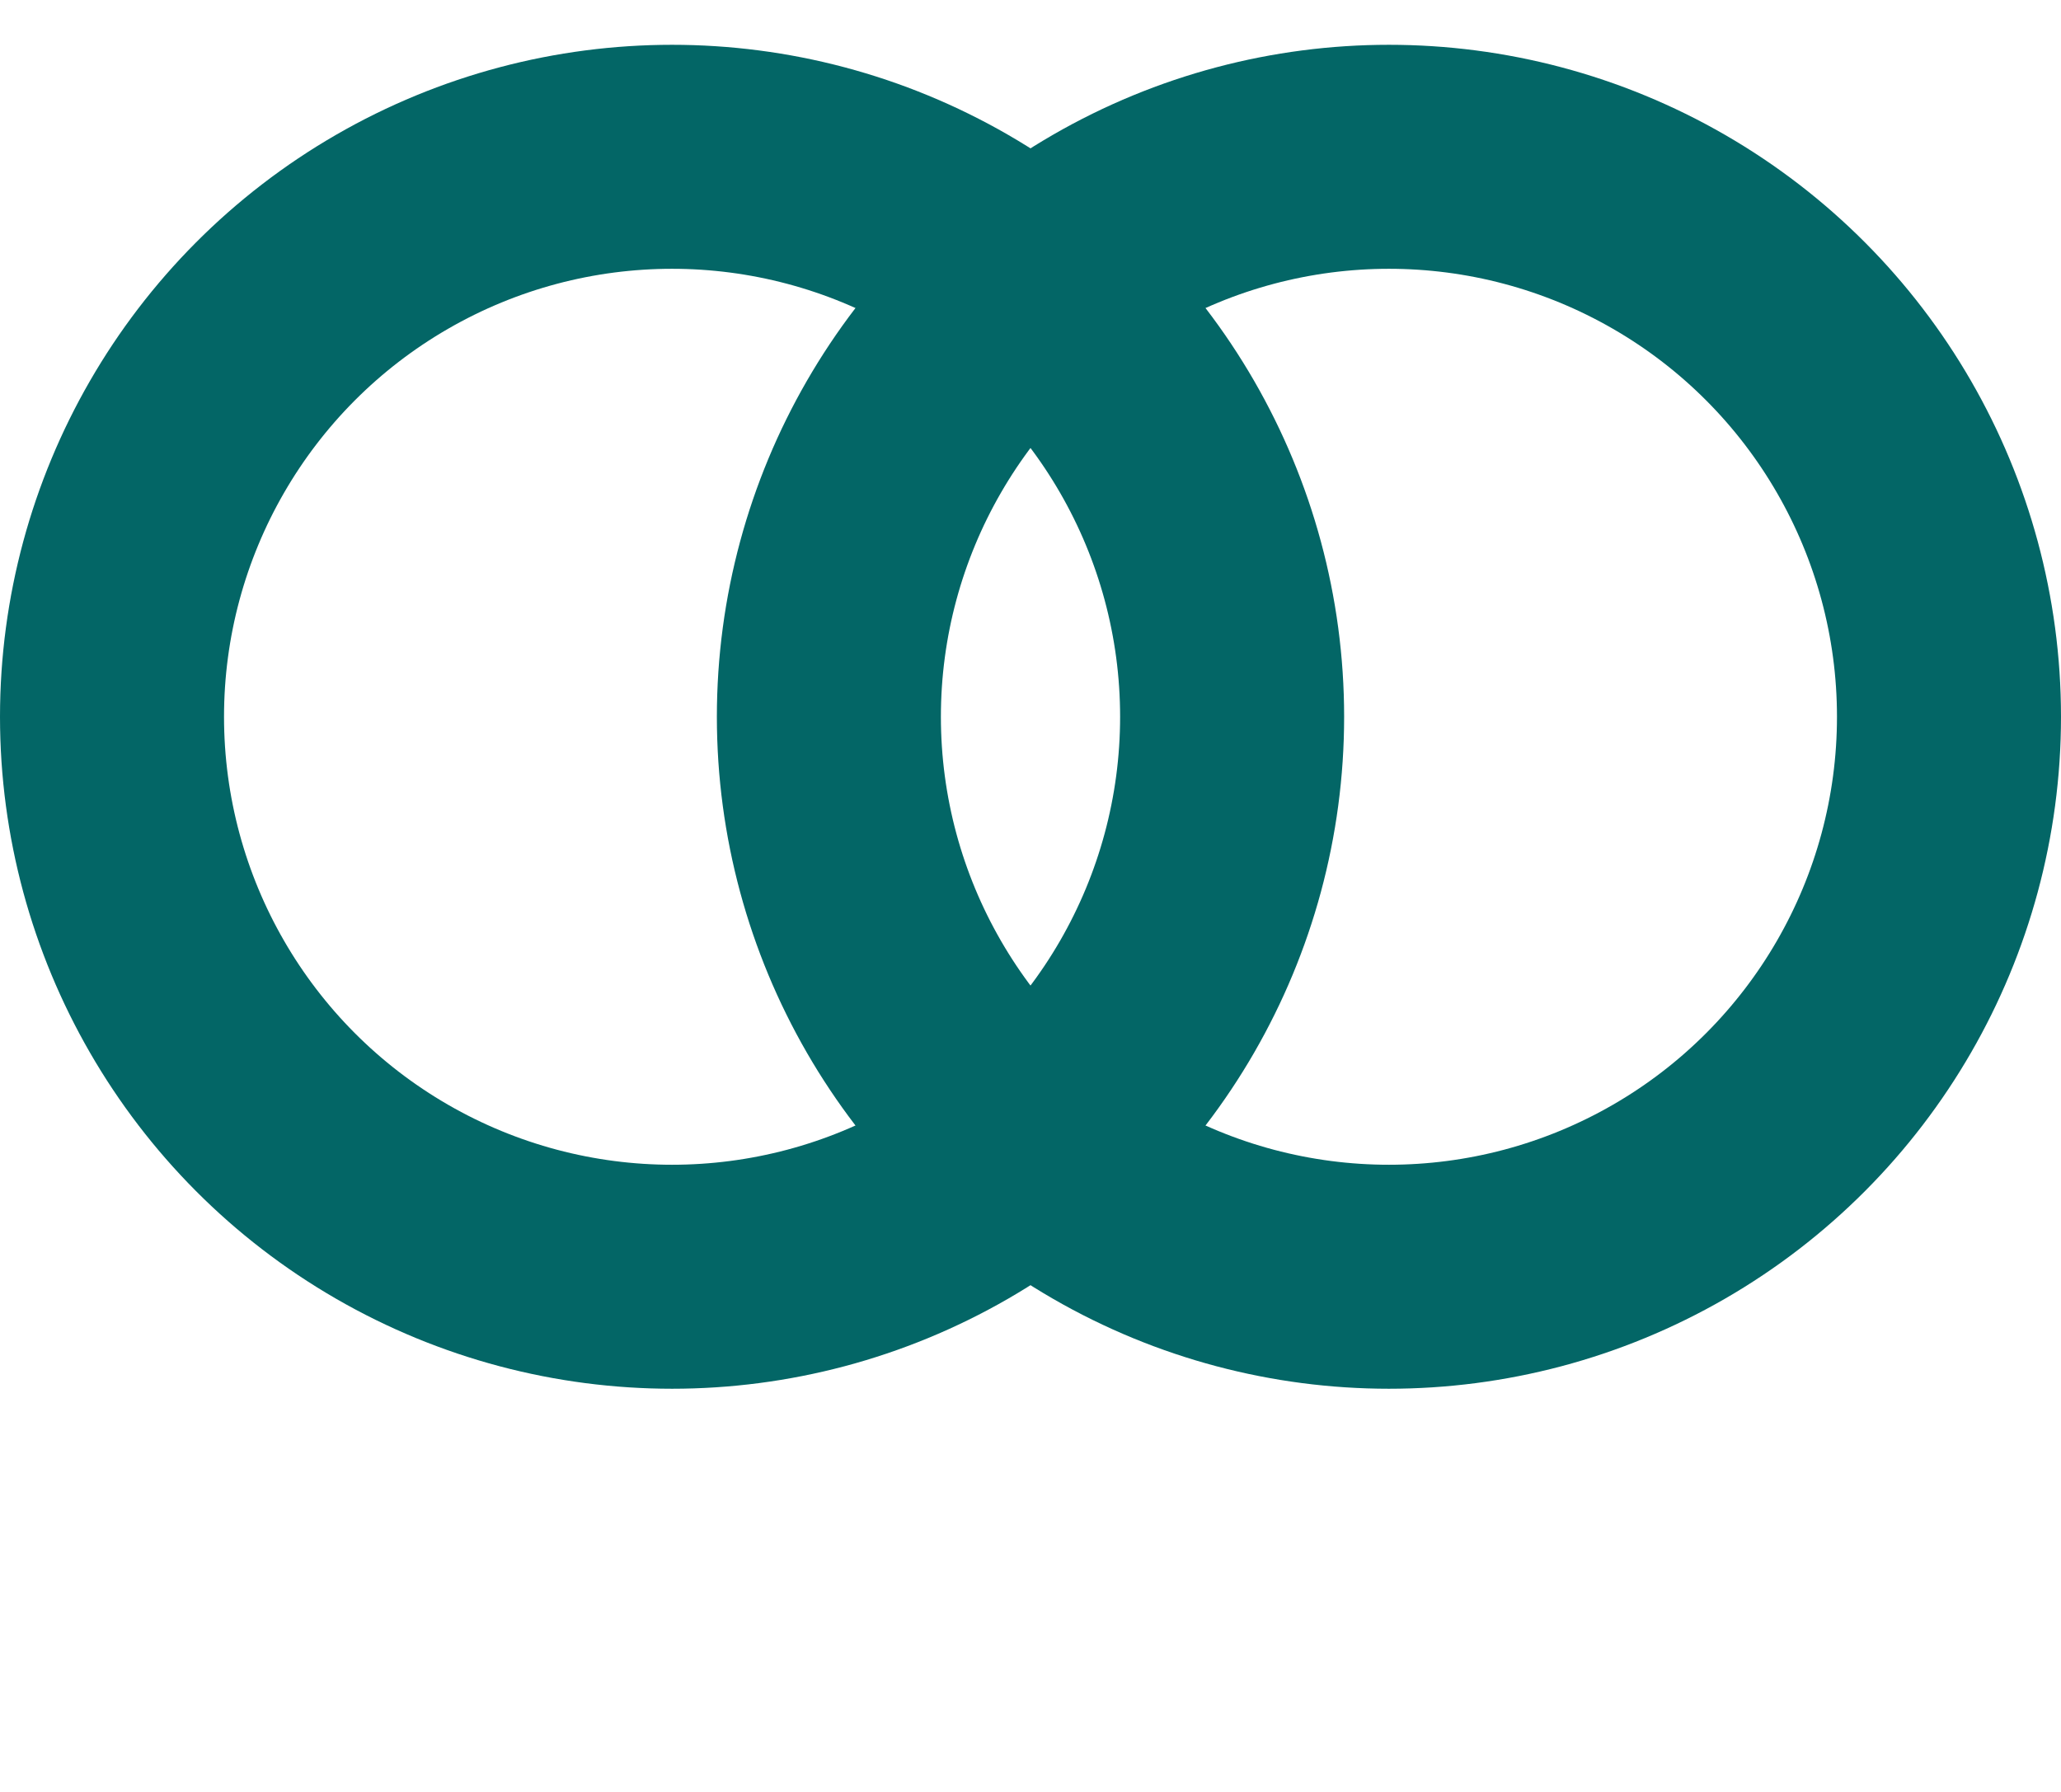
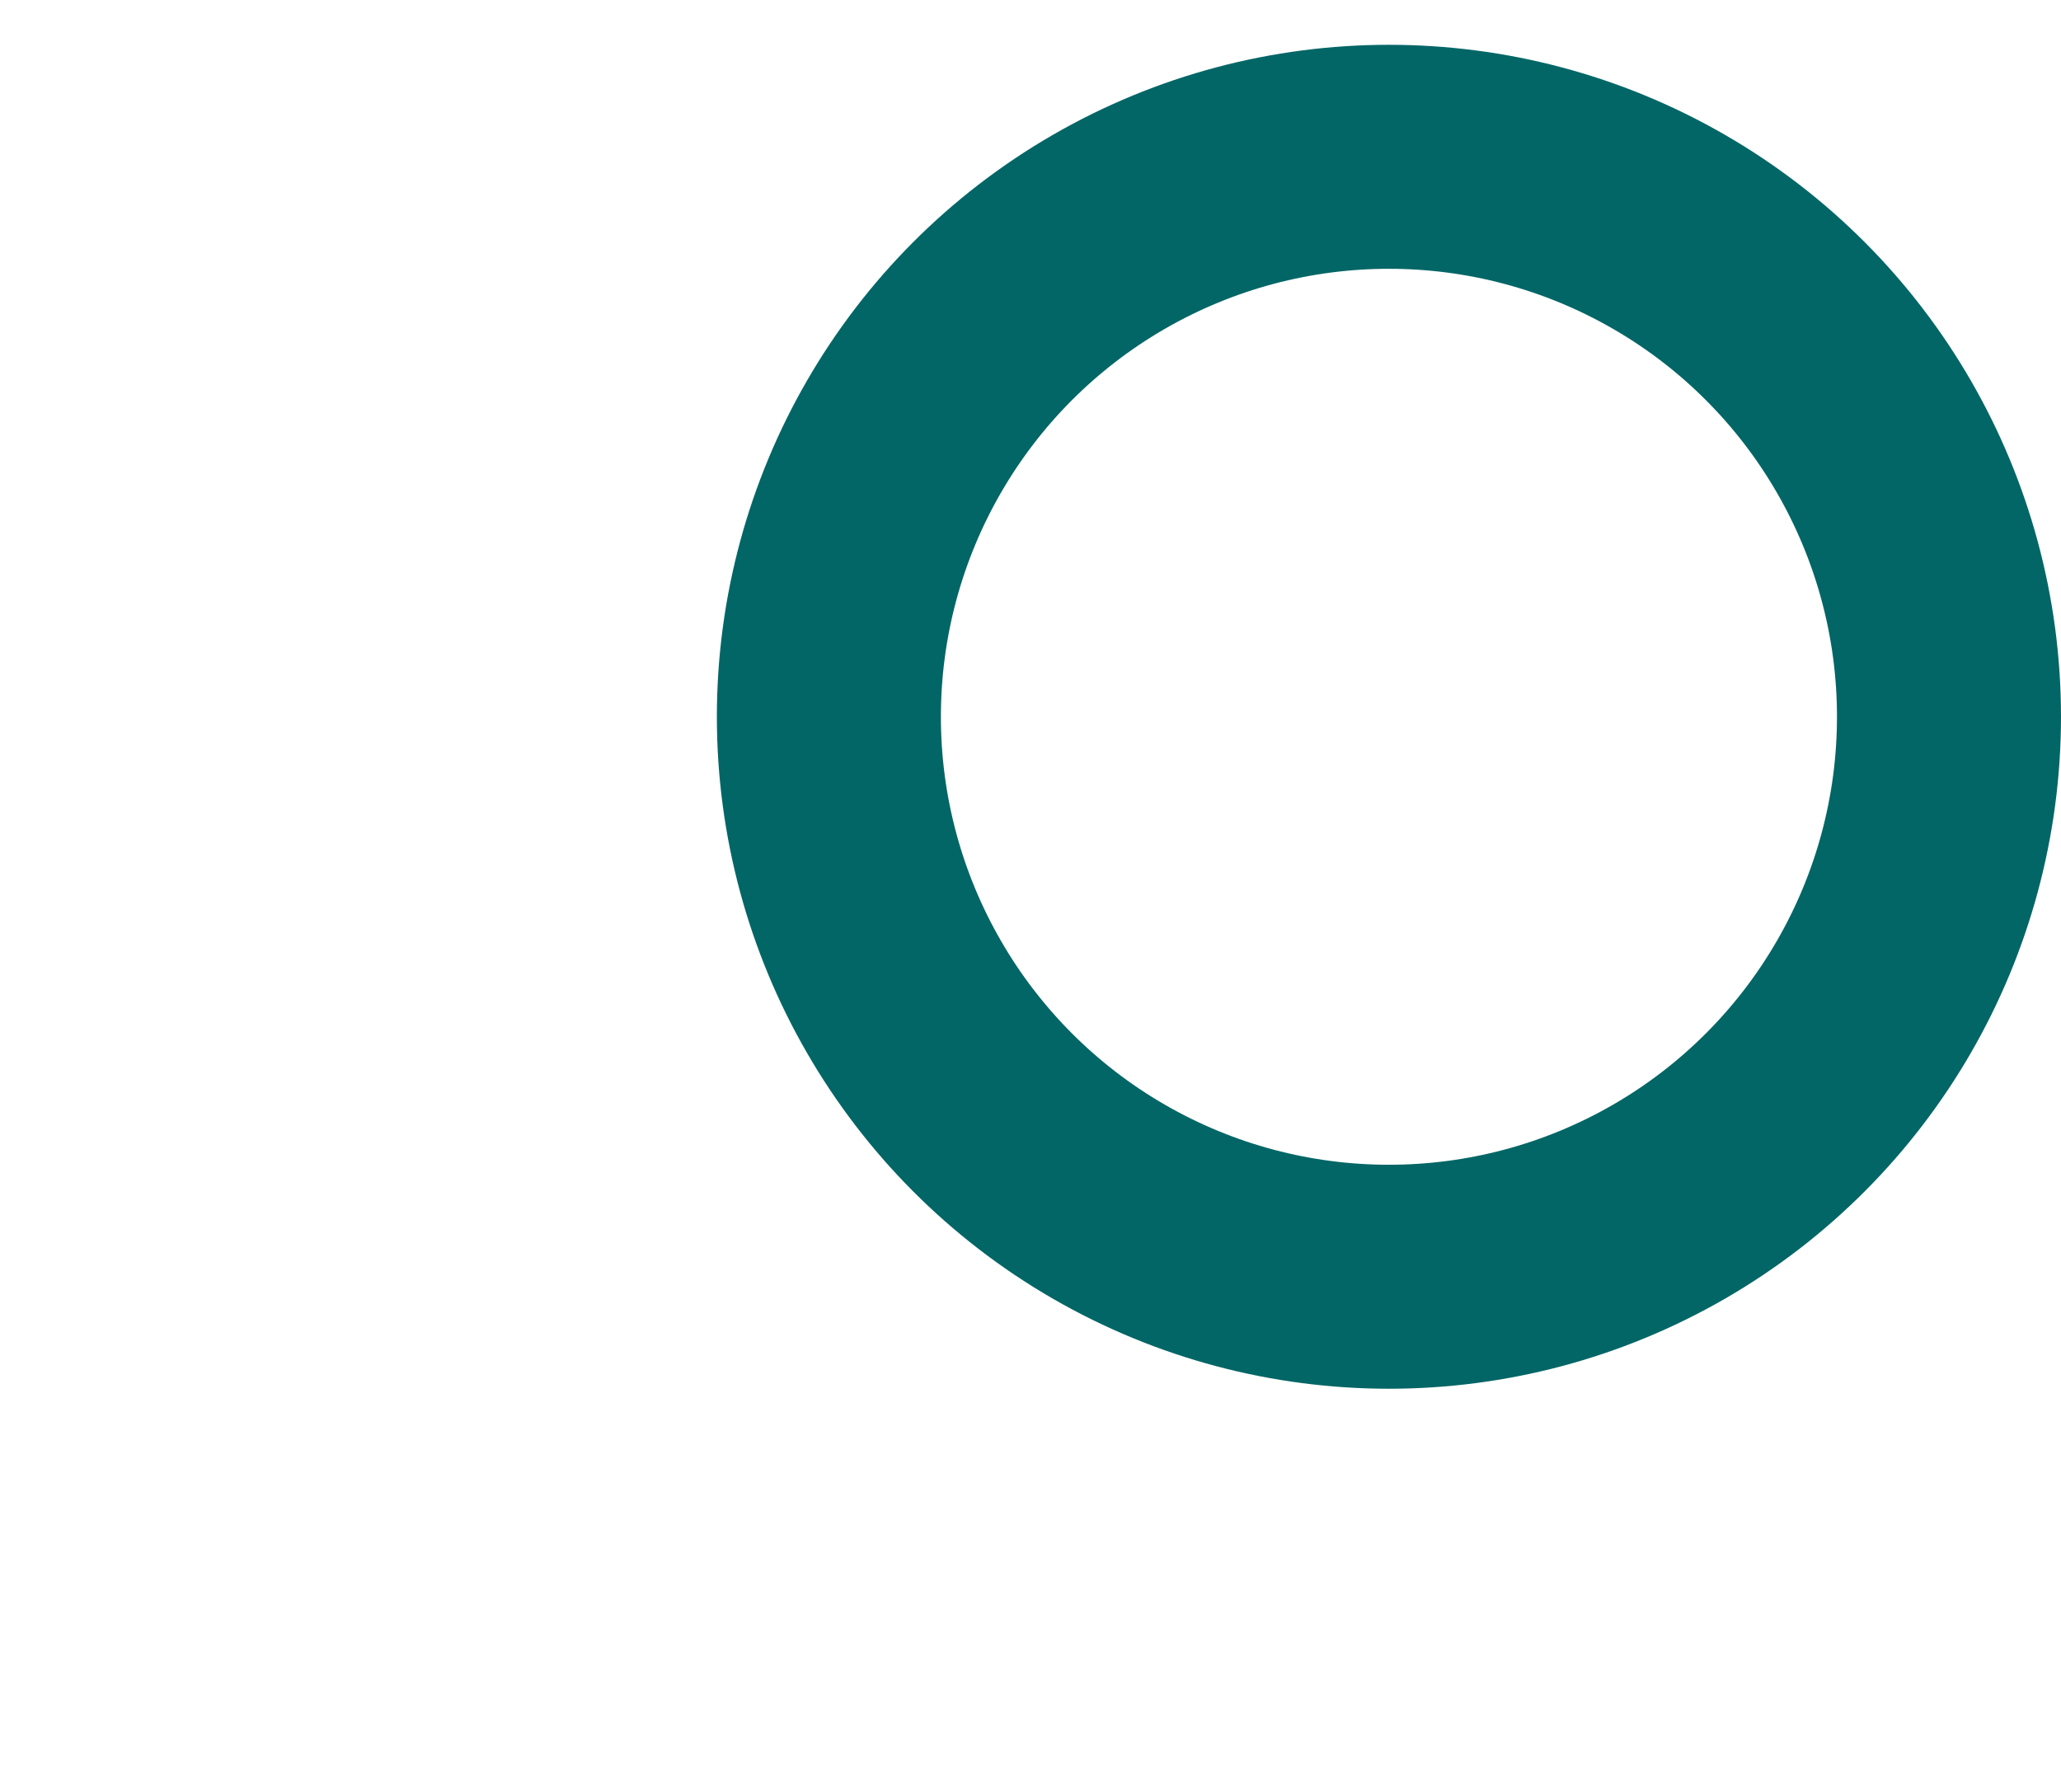
<svg xmlns="http://www.w3.org/2000/svg" width="46" height="40" viewBox="0 0 46 40" fill="none">
  <g id="Icon">
    <circle id="Ellipse 54" cx="31" cy="16" r="12.5" stroke="#036666" stroke-width="5" />
-     <circle id="Ellipse 53" cx="15" cy="16" r="12.5" stroke="#036666" stroke-width="5" />
  </g>
</svg>